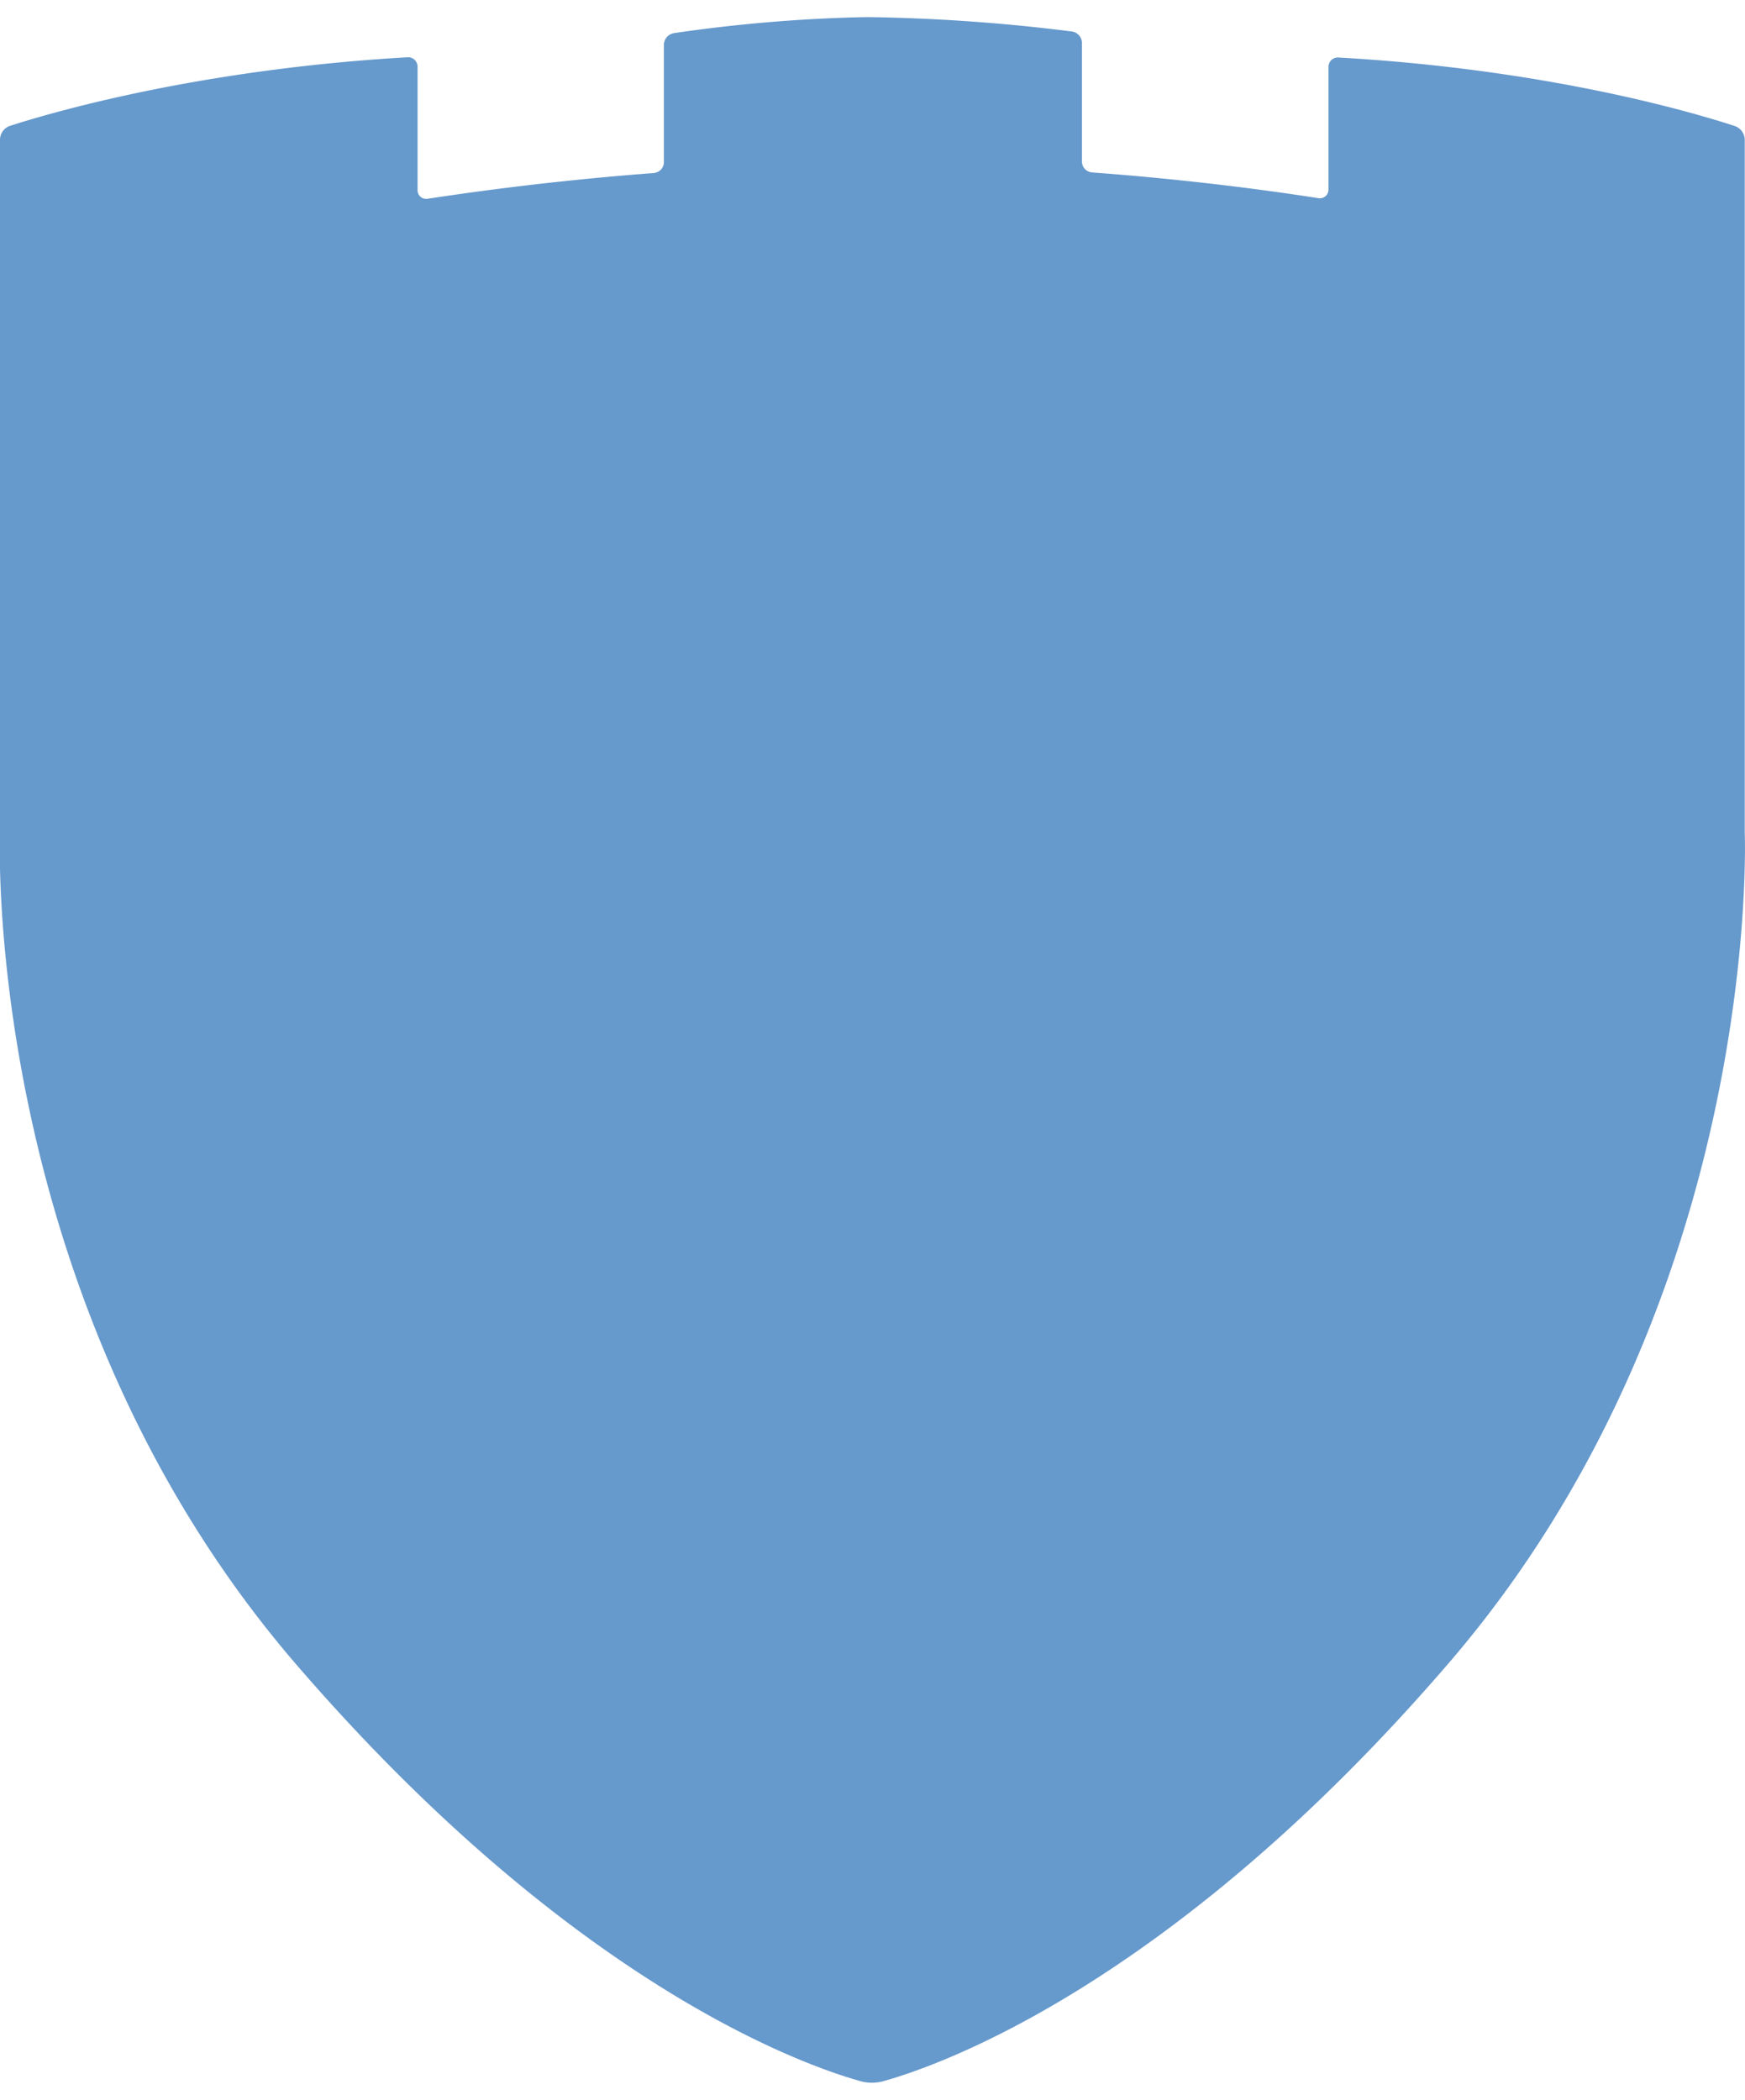
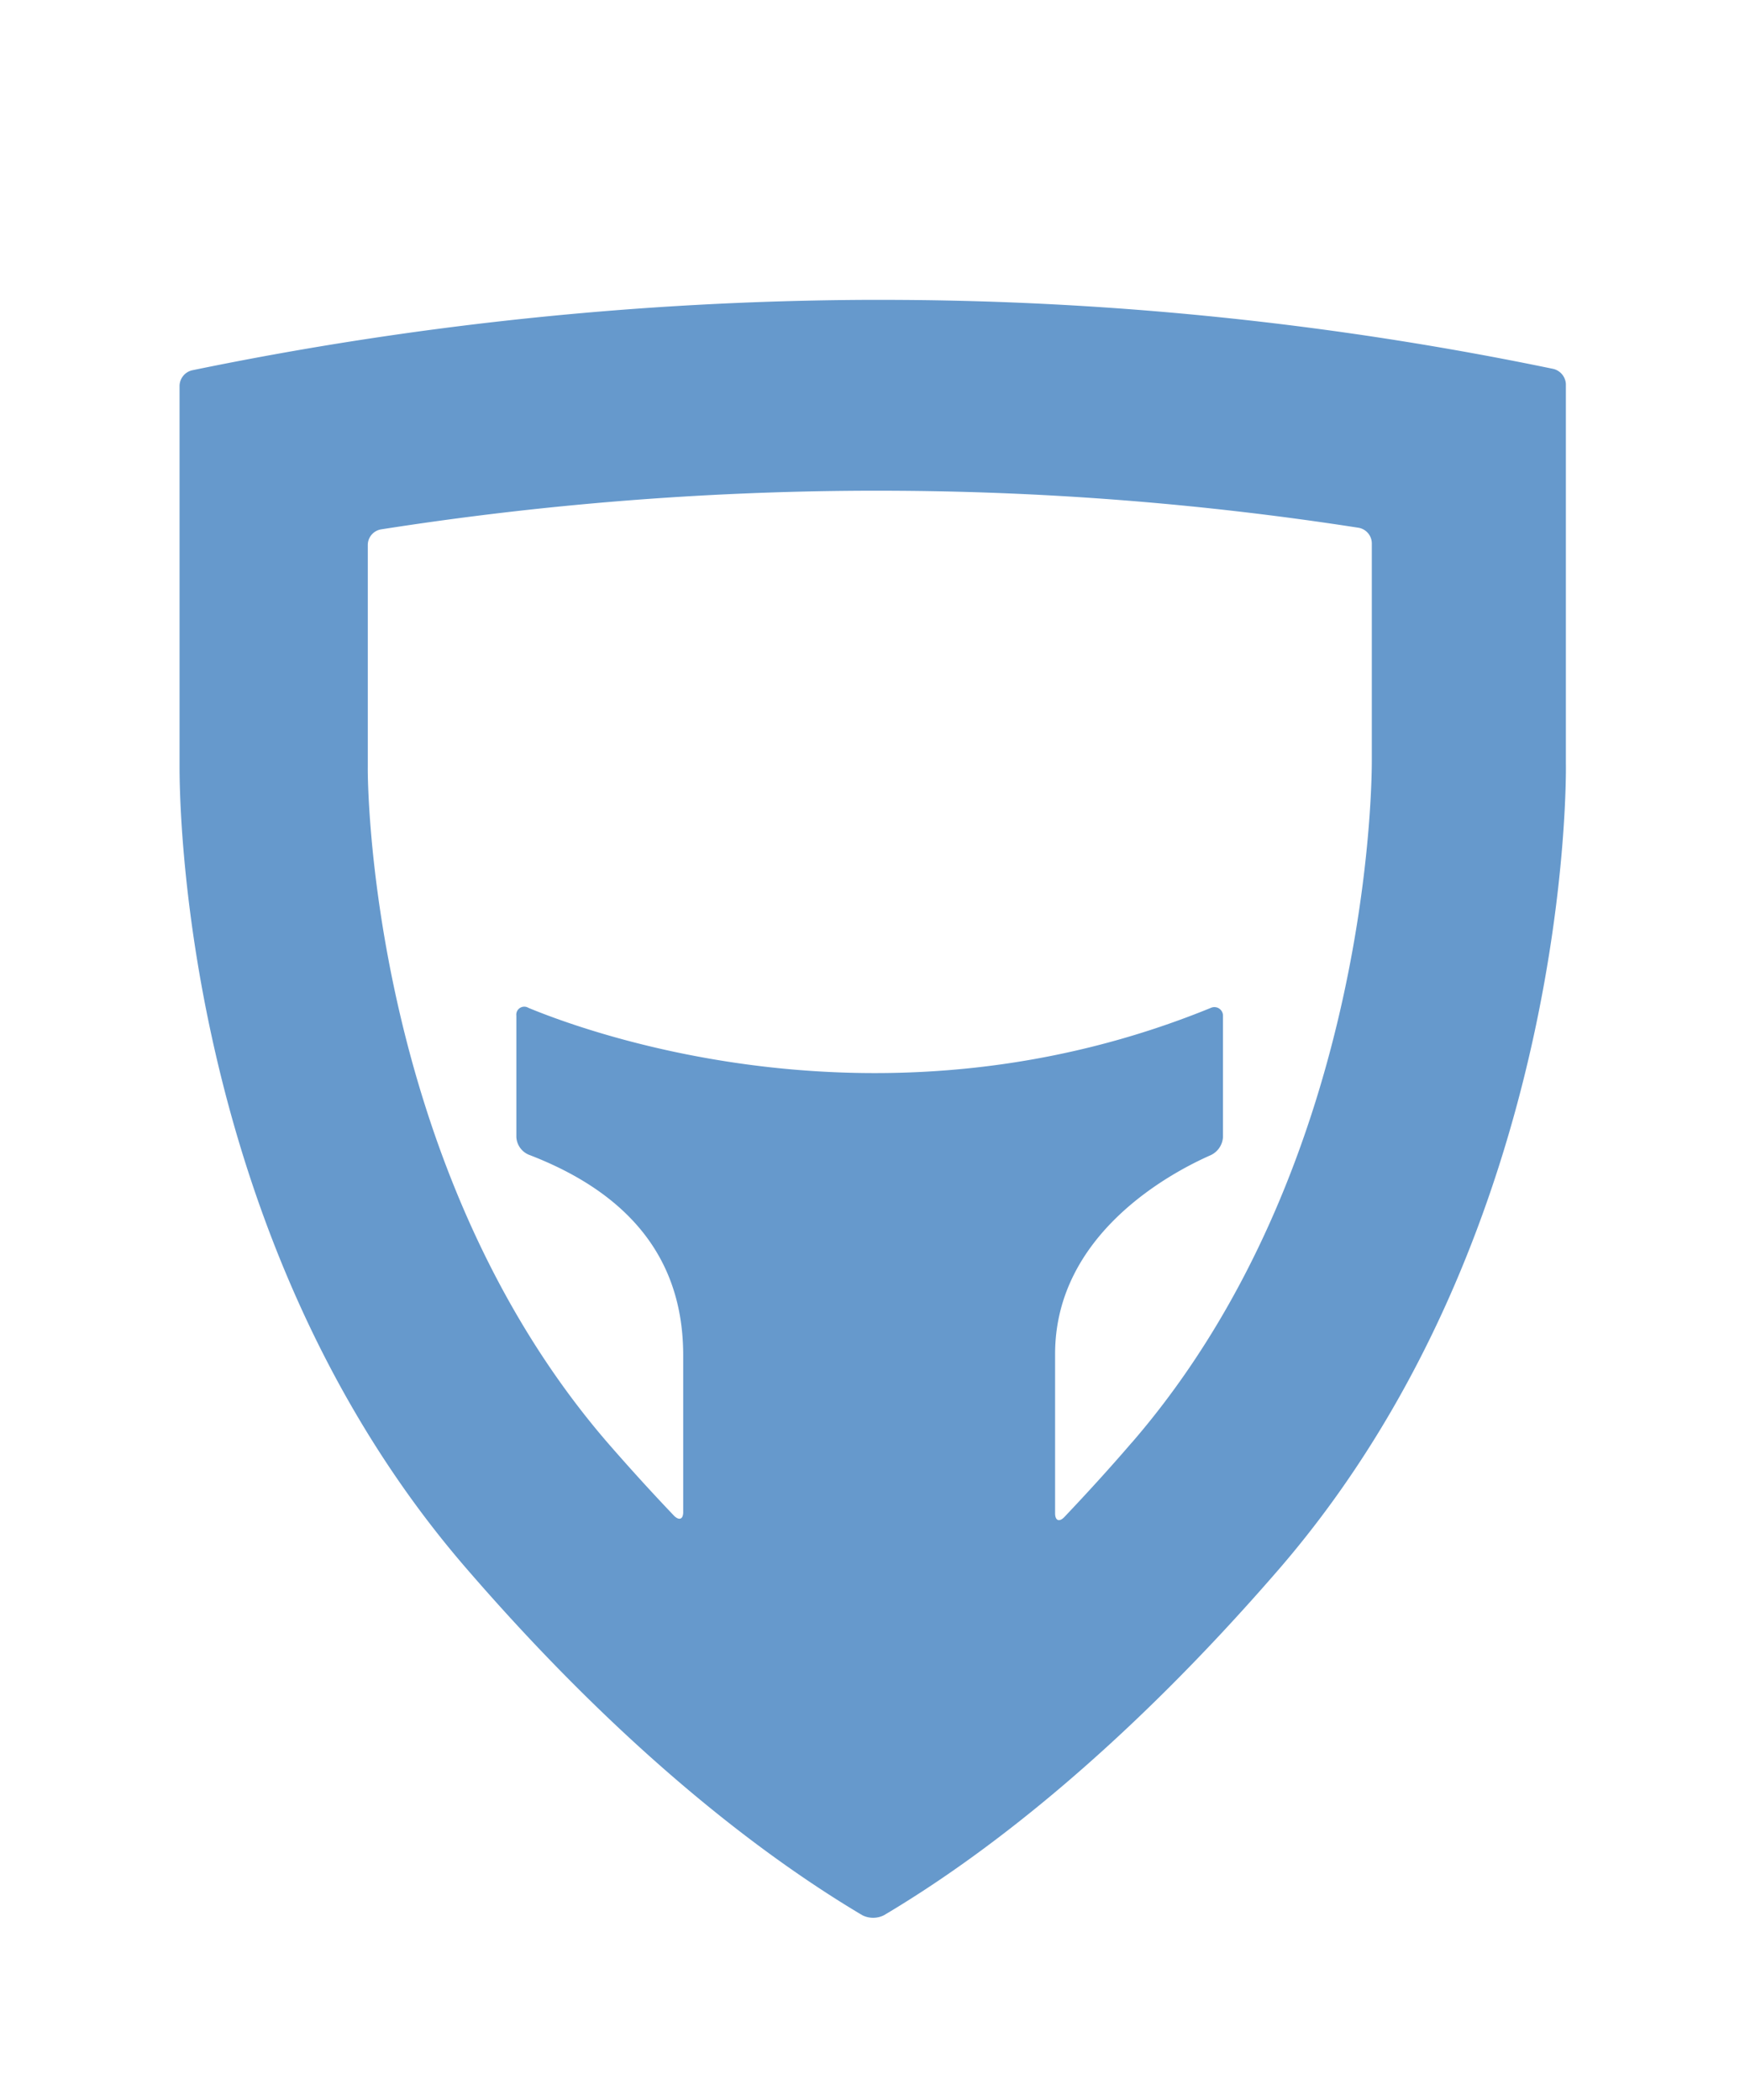
<svg xmlns="http://www.w3.org/2000/svg" width="200px" viewBox="0 0 203.31 240.72">
  <defs>
    <style>.path{fill:#1072ba;}.path{fill:#69c;}</style>
  </defs>
  <g>
    <g>
-       <path class="path" d="M203.28,95V14.26a1.73,1.73,0,0,0-1.11-1.55c-4.38-1.44-21.5-6.6-46.22-8a1.1,1.1,0,0,0-1.17,1.11V20.1a1,1,0,0,1-1.16,1c-8-1.24-16.88-2.29-26.39-3a1.27,1.27,0,0,1-1.17-1.25V3a1.37,1.37,0,0,0-1.16-1.32A211.61,211.61,0,0,0,101,0,178.14,178.14,0,0,0,78.51,1.87a1.4,1.4,0,0,0-1.16,1.35V16.91a1.28,1.28,0,0,1-1.16,1.26c-9.51.72-18.34,1.78-26.38,3a1,1,0,0,1-1.16-1V5.79a1.1,1.1,0,0,0-1.17-1.11c-24.74,1.43-41.94,6.59-46.34,8A1.73,1.73,0,0,0,0,14.26V95s-2.3,54.32,34.61,97.07c32.69,37.86,60,46.91,65.84,48.5a5.16,5.16,0,0,0,2.28,0c5.82-1.58,33.16-10.63,65.83-48.5C205.51,149.35,203.28,95,203.28,95Z" />
-       <path class="path" d="M101.38,68.5a21.75,21.75,0,1,0,21.7,21.81A21.77,21.77,0,0,0,101.38,68.5Z" />
      <path class="path" d="M182.44,87V42.75A1.92,1.92,0,0,0,181,41a385.2,385.2,0,0,0-78.26-8.05h-1.66a398.43,398.43,0,0,0-78.71,8.21,1.9,1.9,0,0,0-1.45,1.78l0,44.2v.24c0,3.27.09,54.82,33.38,93.35,18.71,21.67,35,33.81,46.15,40.44a2.79,2.79,0,0,0,2.56,0c11.14-6.61,27.36-18.74,46.12-40.45C183.22,141.12,182.46,87.63,182.44,87Zm-50.57,79.1c-2.69,3.13-5.32,6-7.87,8.69-.59.61-1.07.41-1.07-.44V155.78c0-14.05,13.64-21.19,18.14-23.17a2.49,2.49,0,0,0,1.42-2.11V116.39a1,1,0,0,0-1.41-.94c-37.93,15.49-72.25,3-79.51,0a.93.93,0,0,0-1.41.91V130.5a2.37,2.37,0,0,0,1.44,2.06c14.94,5.72,18,15.46,18,23.4v18.25c0,.85-.48,1-1.06.43-2.51-2.63-5.09-5.46-7.76-8.53-28.11-32.58-27.95-78.24-27.93-78.7V61.47a1.86,1.86,0,0,1,1.51-1.77,374.15,374.15,0,0,1,56.51-4.51h1.69a364.08,364.08,0,0,1,55.75,4.32,1.86,1.86,0,0,1,1.52,1.78v25.3C159.83,87.44,160.12,133.44,131.87,166.11Z" />
    </g>
  </g>
</svg>